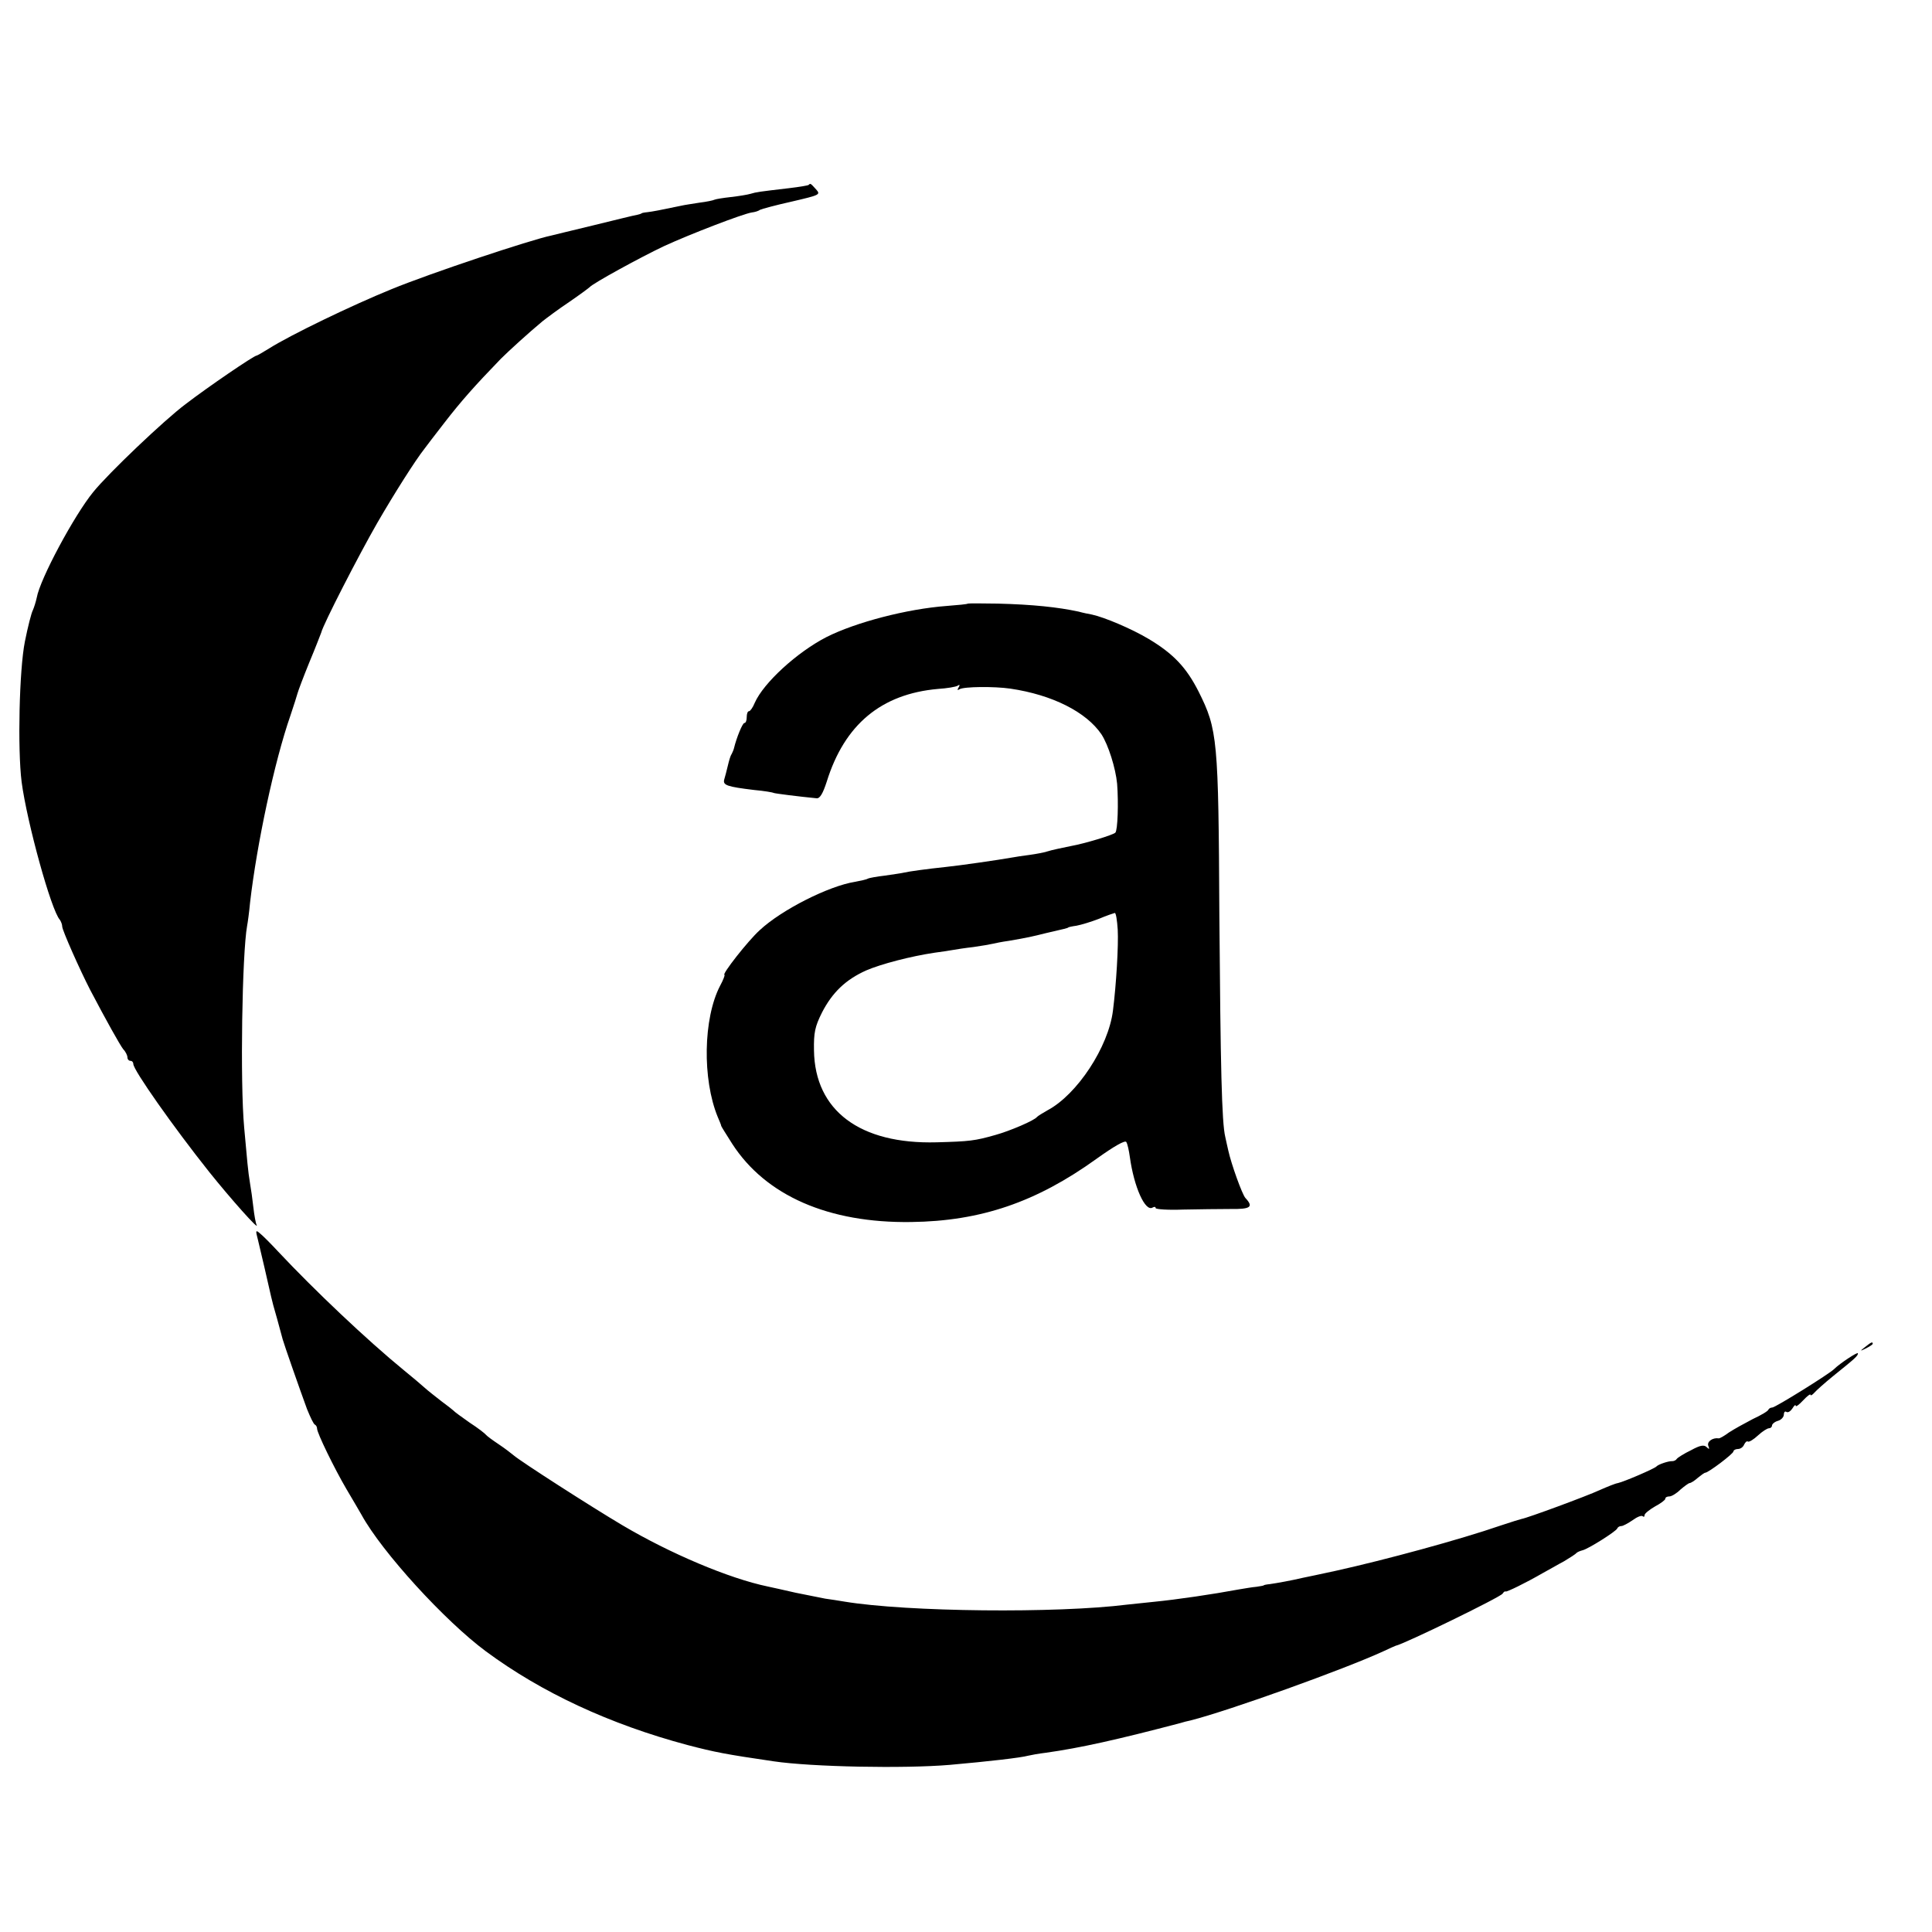
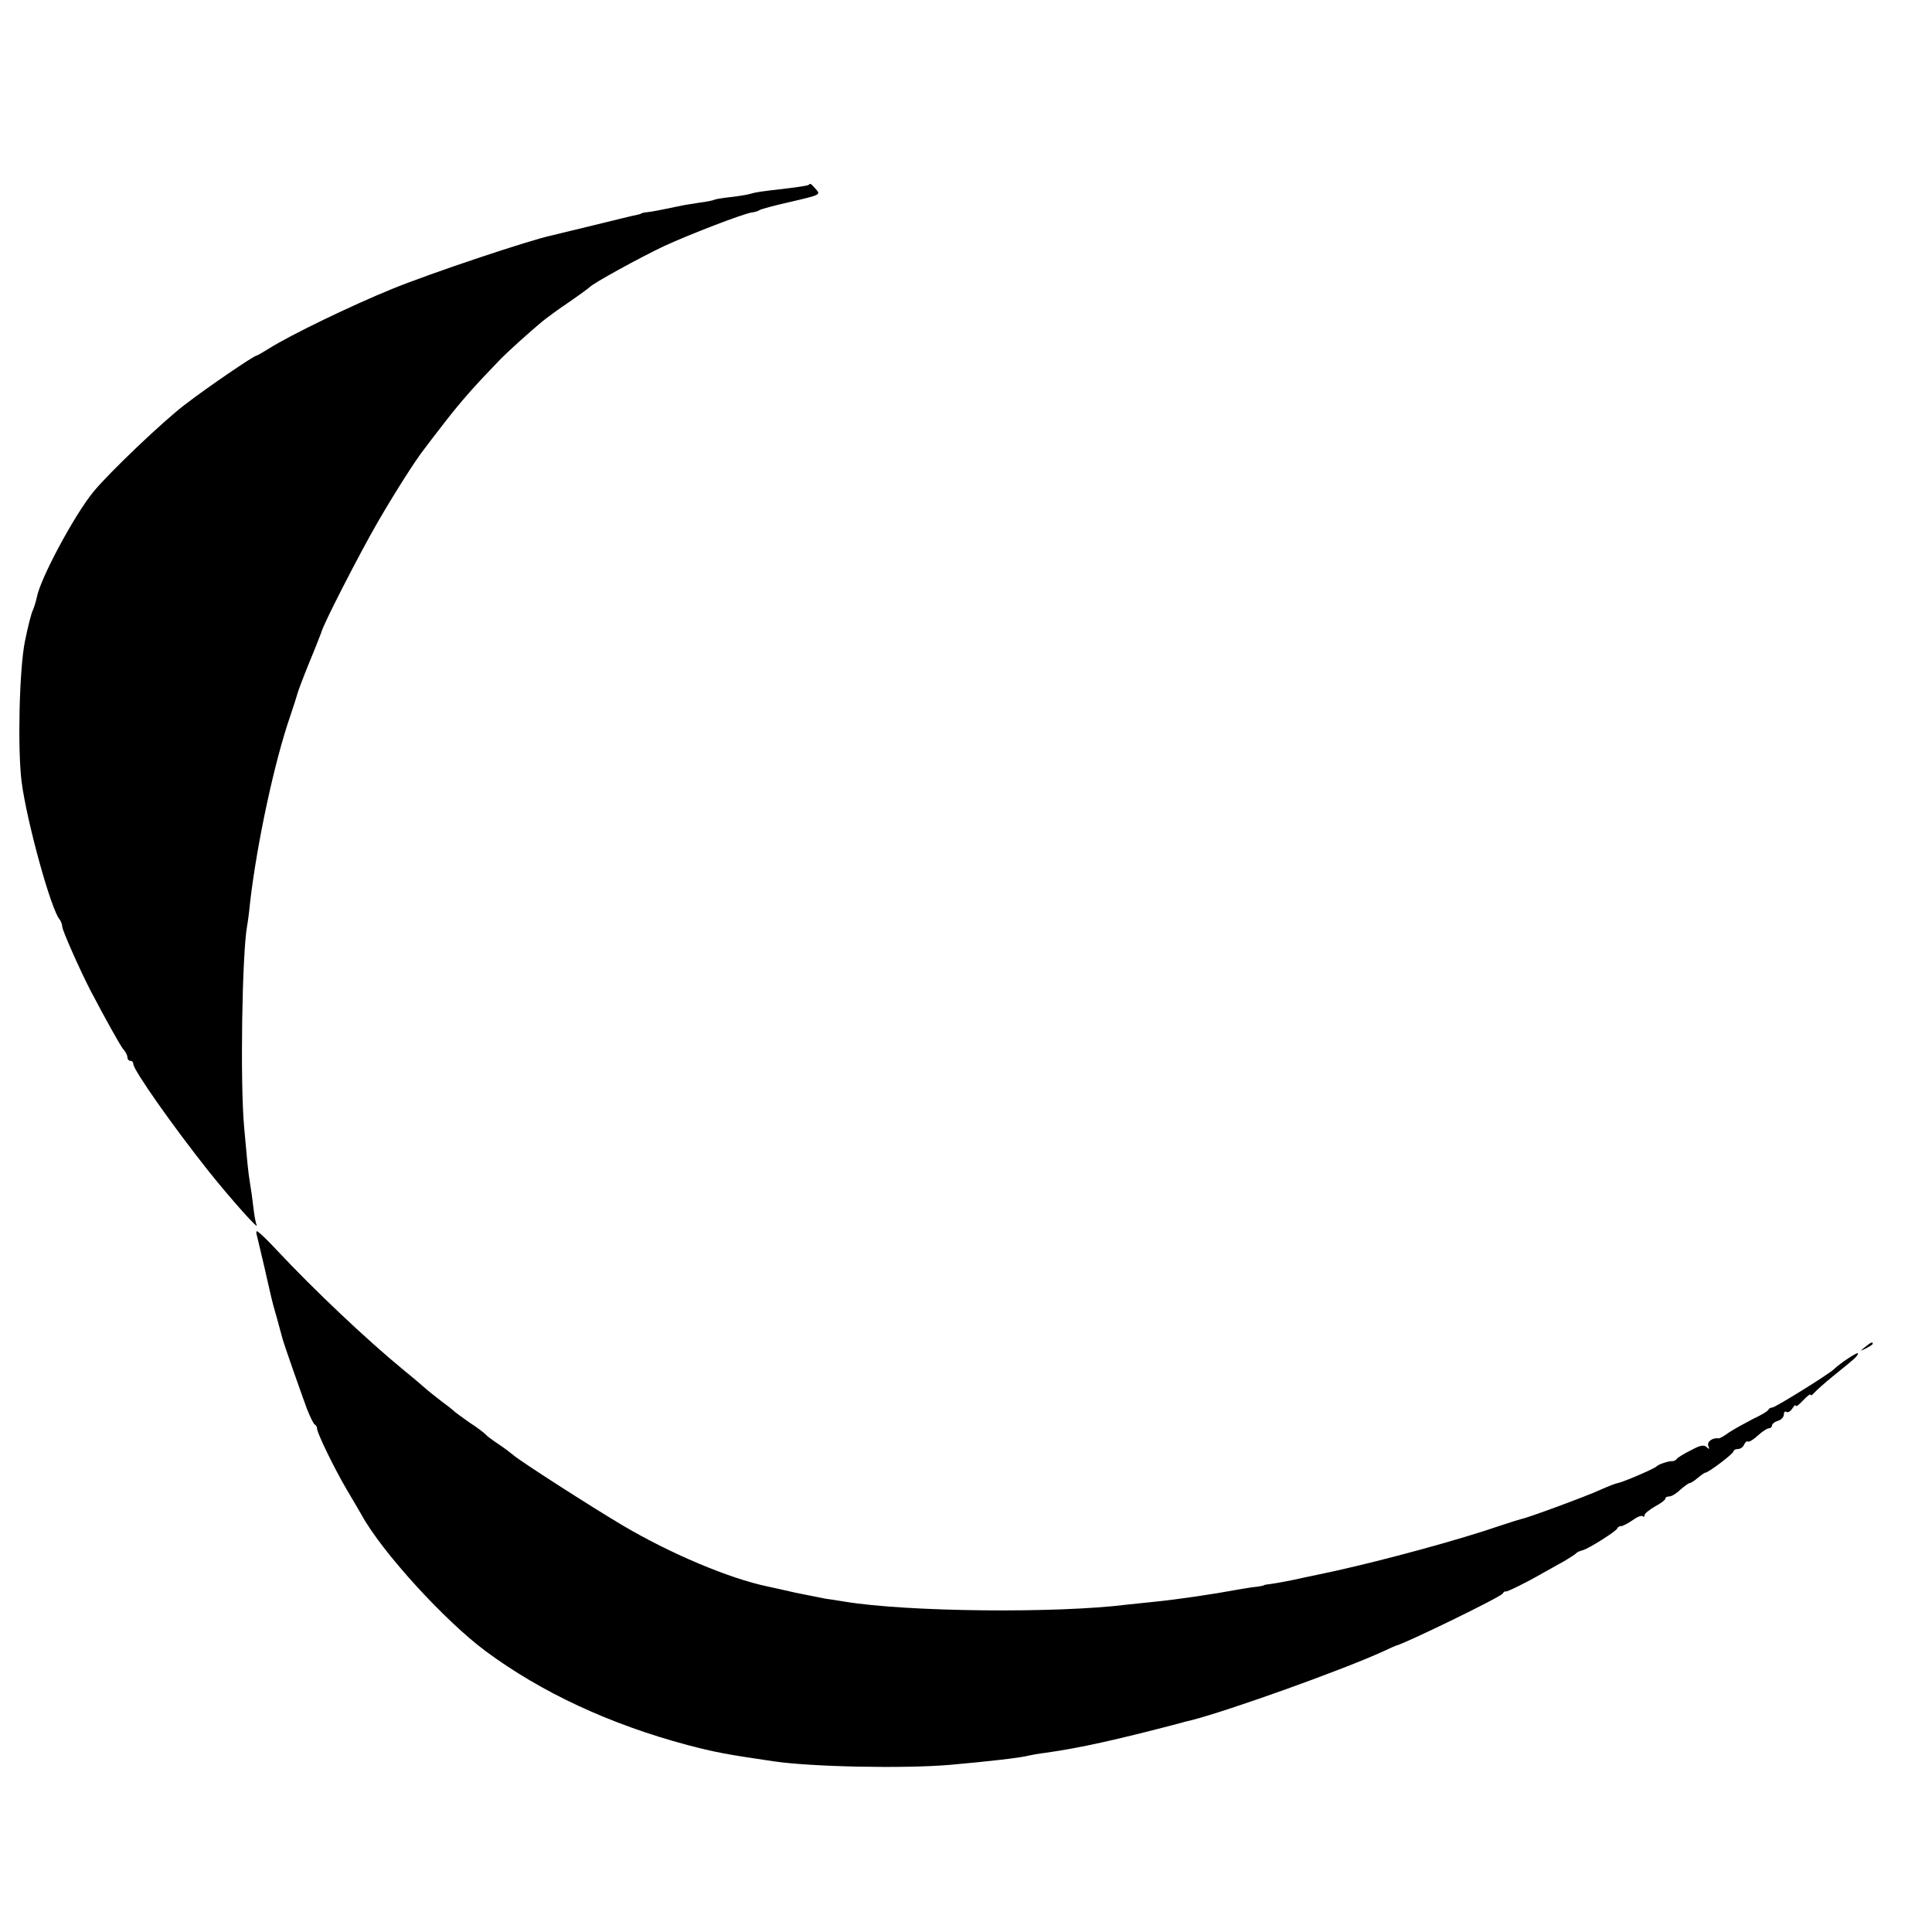
<svg xmlns="http://www.w3.org/2000/svg" version="1.0" width="652pt" height="652pt" viewBox="0 0 652 652" preserveAspectRatio="xMidYMid meet">
  <g transform="translate(0,652) scale(0.1,-0.1)" fill="#000000" stroke="none">
    <path d="M2729 5896 c-2 -2 -32 -7 -66 -11 -102 -12 -110 -13 -130 -19 -10 -3 -40 -8 -67 -11 -27 -3 -51 -7 -55 -9 -3 -2 -26 -7 -51 -10 -25 -4 -52 -8 -60 -10 -71 -15 -98 -20 -115 -22 -11 -1 -20 -3 -20 -4 0 -1 -7 -3 -15 -5 -8 -1 -76 -18 -150 -36 -74 -18 -137 -33 -140 -34 -68 -14 -405 -126 -539 -181 -135 -55 -340 -154 -413 -200 -21 -13 -40 -24 -42 -24 -9 0 -163 -105 -240 -164 -72 -54 -259 -232 -311 -296 -64 -78 -180 -294 -191 -357 -3 -14 -9 -33 -13 -42 -5 -9 -17 -56 -27 -106 -19 -95 -25 -363 -11 -474 18 -136 100 -434 129 -465 4 -6 8 -16 8 -23 0 -12 59 -145 94 -213 54 -103 101 -187 112 -201 8 -8 14 -21 14 -27 0 -7 5 -12 10 -12 6 0 10 -5 10 -11 0 -20 135 -212 256 -364 72 -90 170 -200 160 -179 -3 6 -8 33 -11 60 -3 27 -8 63 -11 79 -3 17 -7 48 -9 70 -2 22 -7 76 -11 120 -14 152 -7 588 10 681 2 10 7 46 10 79 23 198 82 475 136 630 11 33 22 67 24 75 2 8 20 56 40 105 21 50 38 95 40 100 6 27 128 264 189 370 59 102 129 212 159 250 4 6 35 46 69 90 55 71 100 122 189 214 26 26 94 88 141 127 14 11 54 41 90 65 35 24 66 47 69 50 11 13 170 100 250 138 89 41 266 109 297 114 10 1 23 5 28 9 6 3 54 16 108 28 94 22 97 23 81 41 -19 21 -19 21 -25 15z" />
-     <path d="M3266 4483 c-1 -2 -33 -5 -72 -8 -133 -10 -306 -55 -405 -105 -99 -51 -212 -154 -242 -222 -6 -15 -15 -28 -19 -28 -5 0 -8 -9 -8 -20 0 -11 -3 -20 -8 -20 -6 0 -26 -48 -35 -85 -1 -5 -5 -14 -8 -20 -4 -5 -9 -23 -13 -40 -4 -16 -9 -37 -12 -46 -5 -19 10 -24 101 -35 33 -3 63 -8 66 -10 5 -2 83 -12 145 -18 11 -1 21 16 34 56 60 193 184 296 375 313 31 2 61 7 67 11 7 5 8 2 3 -6 -5 -8 -4 -11 3 -6 15 9 117 10 172 2 142 -21 256 -79 307 -154 23 -35 48 -114 53 -167 5 -65 2 -157 -6 -165 -8 -8 -104 -37 -149 -45 -29 -6 -64 -13 -83 -19 -9 -3 -35 -8 -57 -11 -23 -3 -50 -7 -60 -9 -45 -8 -176 -27 -225 -32 -58 -6 -124 -15 -140 -19 -8 -2 -37 -6 -64 -10 -27 -3 -53 -8 -57 -10 -4 -3 -23 -7 -44 -11 -88 -14 -247 -94 -321 -163 -39 -35 -130 -151 -119 -151 2 0 -4 -17 -15 -37 -57 -110 -60 -315 -8 -442 6 -14 12 -28 12 -31 1 -3 18 -30 37 -60 113 -175 325 -268 604 -264 235 3 422 67 625 213 60 43 97 64 101 57 4 -6 9 -29 12 -51 14 -101 52 -186 77 -170 5 3 10 3 10 -2 0 -4 42 -7 92 -5 51 1 123 2 161 2 68 -1 78 7 50 37 -11 12 -48 115 -58 161 -3 12 -7 32 -10 45 -12 49 -16 237 -20 747 -3 597 -6 628 -70 756 -41 81 -85 128 -169 178 -57 34 -149 73 -191 82 -11 2 -31 6 -45 10 -70 15 -154 24 -273 27 -54 1 -100 1 -101 0z m506 -1100 c3 -53 -5 -186 -16 -273 -15 -123 -121 -284 -221 -337 -16 -9 -32 -19 -35 -22 -8 -12 -93 -48 -140 -61 -70 -20 -88 -22 -199 -25 -259 -7 -411 107 -414 310 -1 60 3 80 27 128 35 68 80 111 149 142 51 22 151 48 232 60 23 3 50 7 60 9 11 2 43 7 70 10 28 4 57 9 65 11 8 2 33 7 55 10 64 11 77 14 125 26 25 6 52 12 60 14 8 2 15 4 15 5 0 1 13 4 28 6 16 3 49 13 75 23 26 11 50 19 54 20 4 1 8 -25 10 -56z" />
    <path d="M870 2338 c8 -33 37 -157 45 -194 2 -10 11 -44 20 -74 8 -30 17 -62 19 -70 5 -18 56 -164 82 -235 11 -27 22 -51 27 -53 4 -2 7 -8 7 -13 0 -15 58 -134 99 -204 20 -33 42 -72 51 -87 69 -126 282 -359 420 -461 188 -139 418 -246 680 -316 92 -24 127 -31 291 -55 129 -19 440 -25 594 -12 135 12 239 24 265 31 8 2 35 7 60 10 115 16 244 45 453 100 9 3 25 7 35 9 130 33 520 173 652 234 19 9 37 17 40 18 27 5 354 164 361 176 3 5 8 9 10 7 4 -2 66 28 125 62 19 10 51 29 72 40 20 12 39 24 42 28 3 3 12 7 20 9 19 4 114 64 118 74 2 5 8 8 14 8 5 0 22 9 38 20 15 11 30 17 34 13 3 -3 6 -2 6 4 0 5 16 18 35 29 19 10 35 22 35 26 0 5 6 8 14 8 7 0 24 10 37 23 14 12 28 22 31 22 4 0 17 8 28 18 11 9 22 17 25 17 10 0 95 64 95 72 0 4 7 8 15 8 9 0 18 7 21 15 4 8 9 13 13 10 4 -2 19 7 34 21 14 13 31 24 37 24 5 0 10 4 10 9 0 5 9 13 20 16 11 3 20 13 20 21 0 8 4 13 9 9 6 -3 14 3 20 12 6 10 11 14 11 9 0 -5 11 3 25 18 14 15 25 23 25 19 0 -4 6 -1 13 7 7 8 35 33 62 55 77 62 85 69 85 78 0 6 -61 -34 -80 -53 -17 -17 -199 -130 -209 -130 -5 0 -11 -3 -13 -7 -1 -5 -25 -19 -53 -32 -27 -14 -63 -34 -80 -45 -16 -12 -32 -21 -35 -20 -20 3 -40 -11 -35 -25 5 -12 3 -13 -5 -5 -9 9 -22 7 -53 -10 -23 -11 -45 -25 -48 -29 -3 -5 -10 -8 -15 -8 -13 1 -48 -11 -54 -18 -6 -7 -108 -51 -130 -56 -8 -1 -35 -12 -60 -23 -45 -21 -246 -95 -265 -98 -5 -1 -37 -11 -70 -22 -139 -48 -390 -116 -557 -153 -51 -11 -102 -22 -113 -24 -33 -8 -88 -18 -110 -21 -11 -1 -20 -3 -20 -4 0 -1 -11 -3 -25 -5 -14 -1 -41 -6 -60 -9 -86 -16 -207 -34 -289 -42 -31 -3 -69 -7 -86 -9 -238 -30 -743 -25 -955 10 -19 3 -48 8 -65 10 -16 3 -61 12 -100 20 -38 9 -81 18 -94 21 -130 27 -329 111 -491 207 -103 61 -343 215 -367 236 -7 6 -29 23 -50 37 -21 14 -40 28 -43 32 -3 4 -27 23 -55 41 -27 19 -52 37 -55 41 -3 3 -21 17 -40 31 -19 15 -45 35 -56 45 -12 11 -43 37 -70 59 -126 103 -304 272 -425 401 -25 27 -53 55 -62 62 -14 12 -15 10 -7 -20z" />
    <path d="M6294 1974 c-18 -14 -18 -15 4 -4 12 6 22 13 22 15 0 8 -5 6 -26 -11z" />
  </g>
</svg>